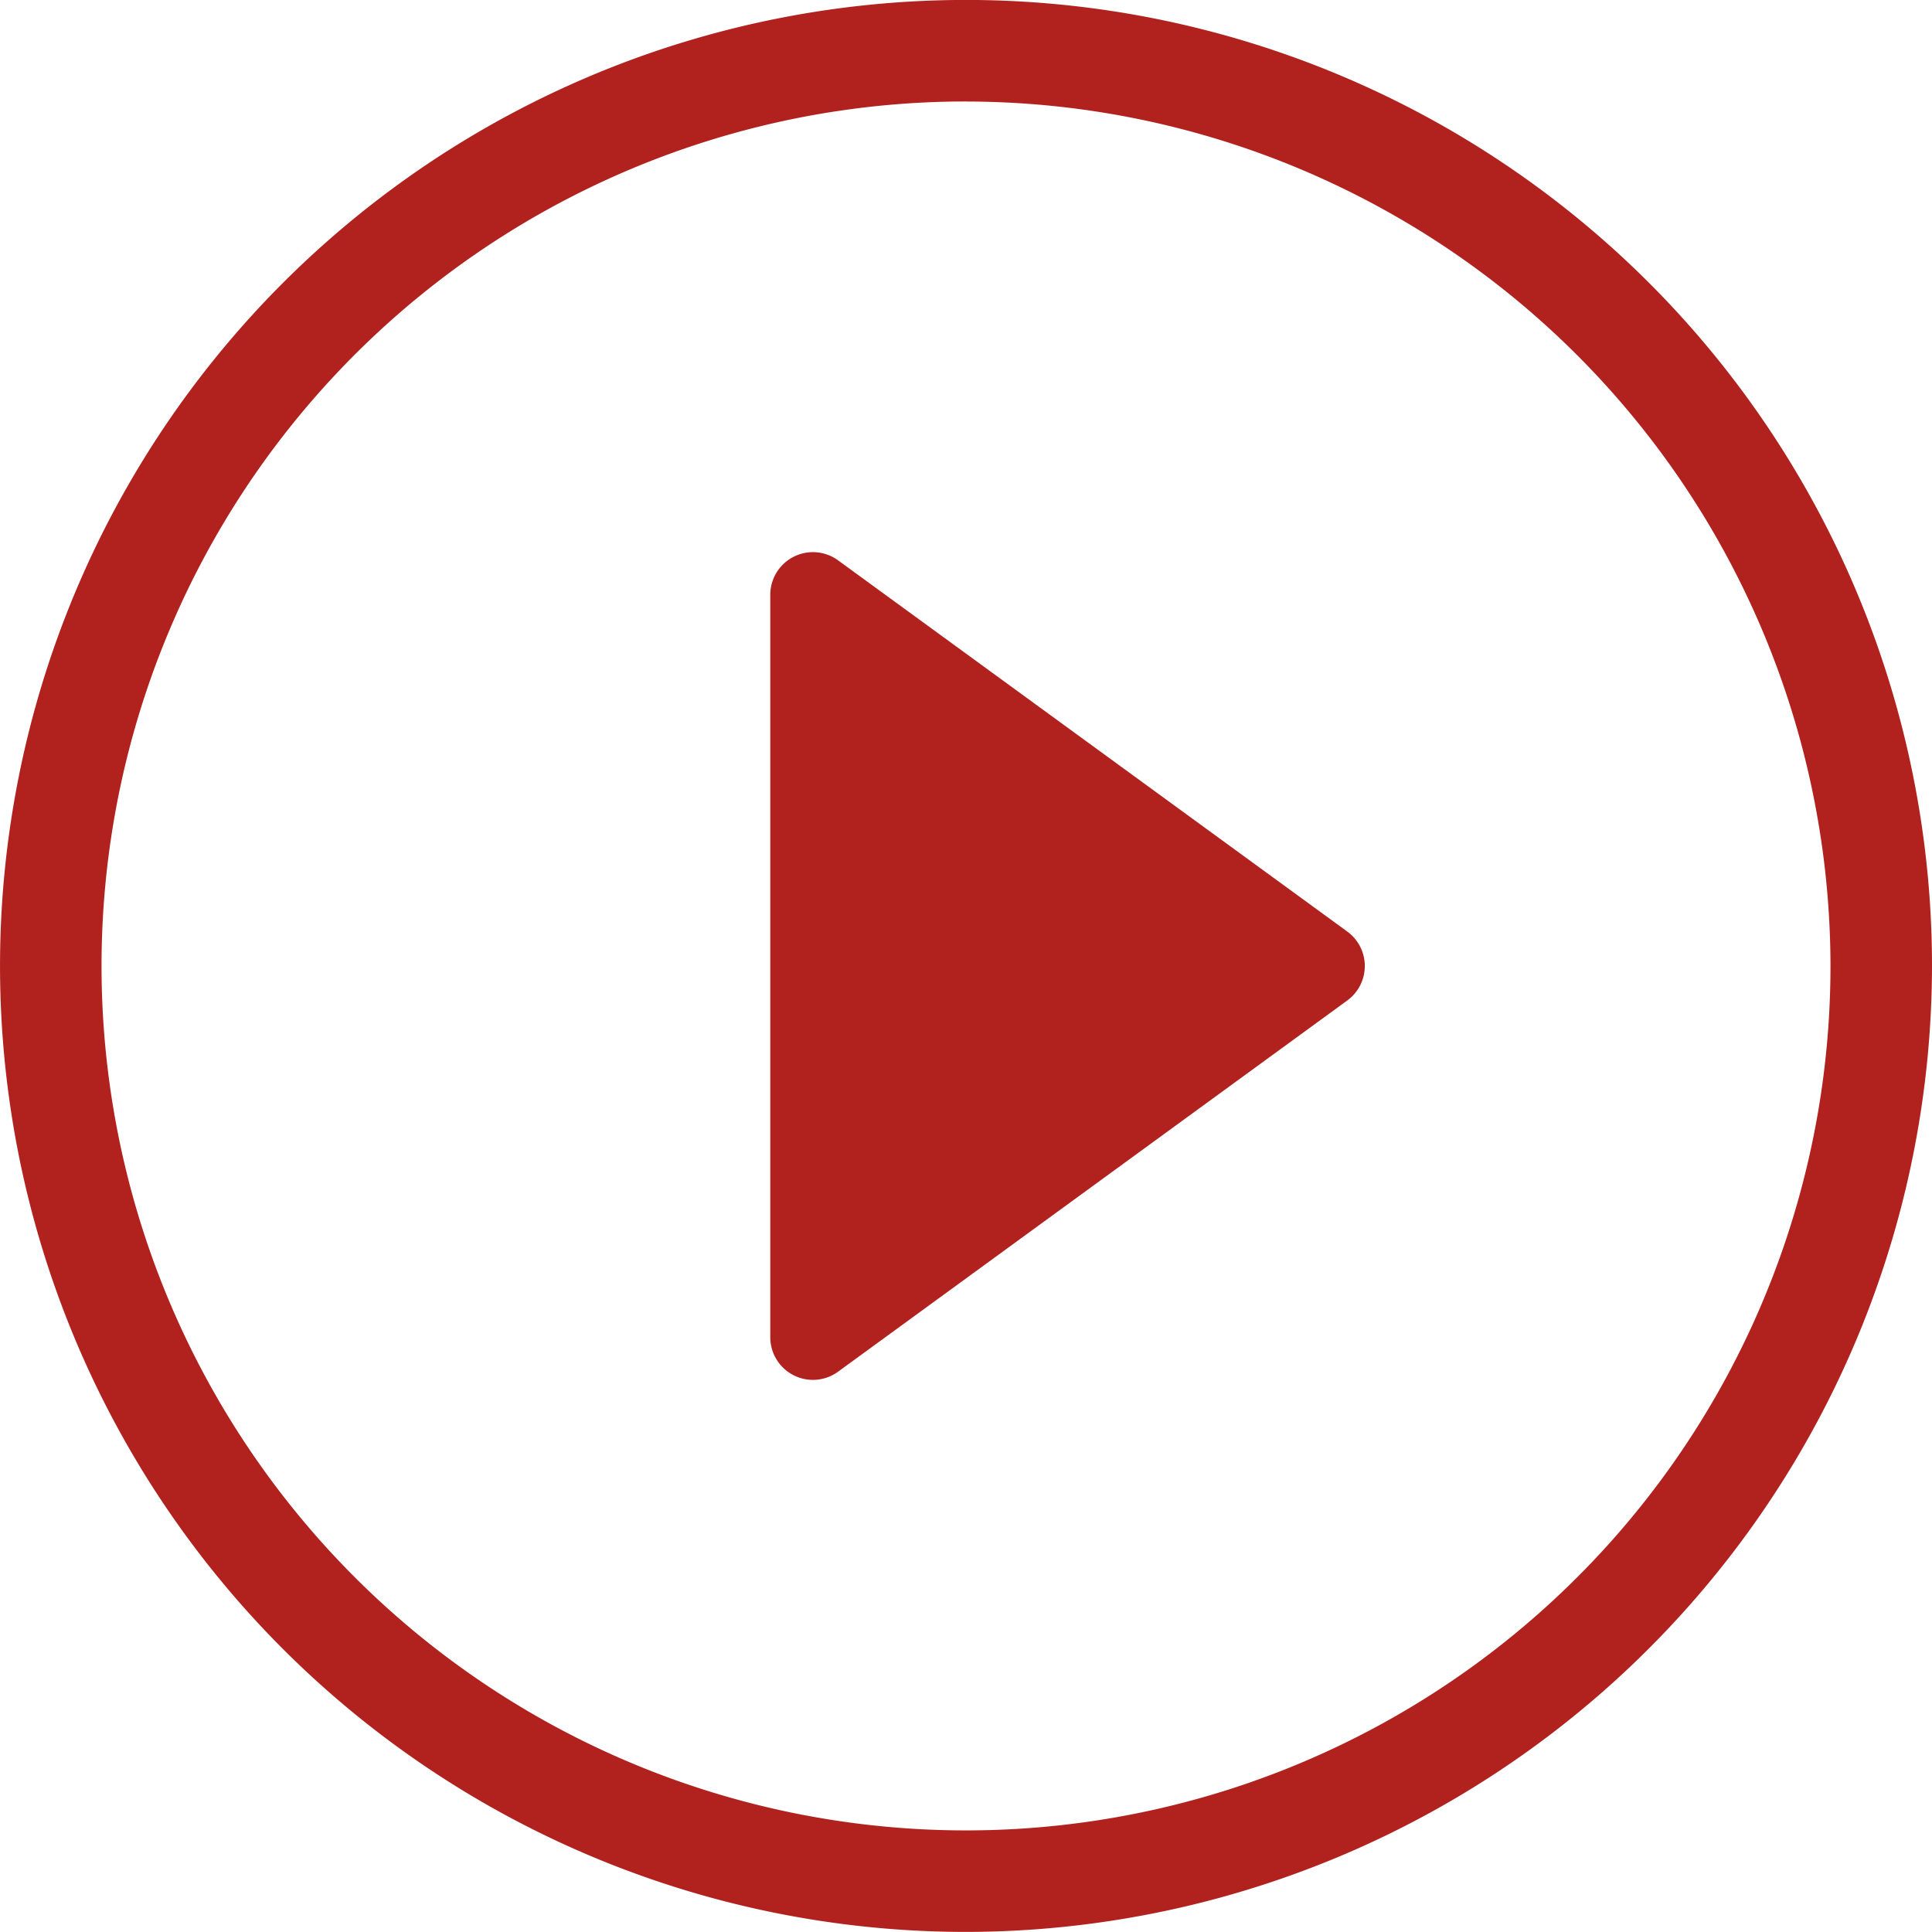
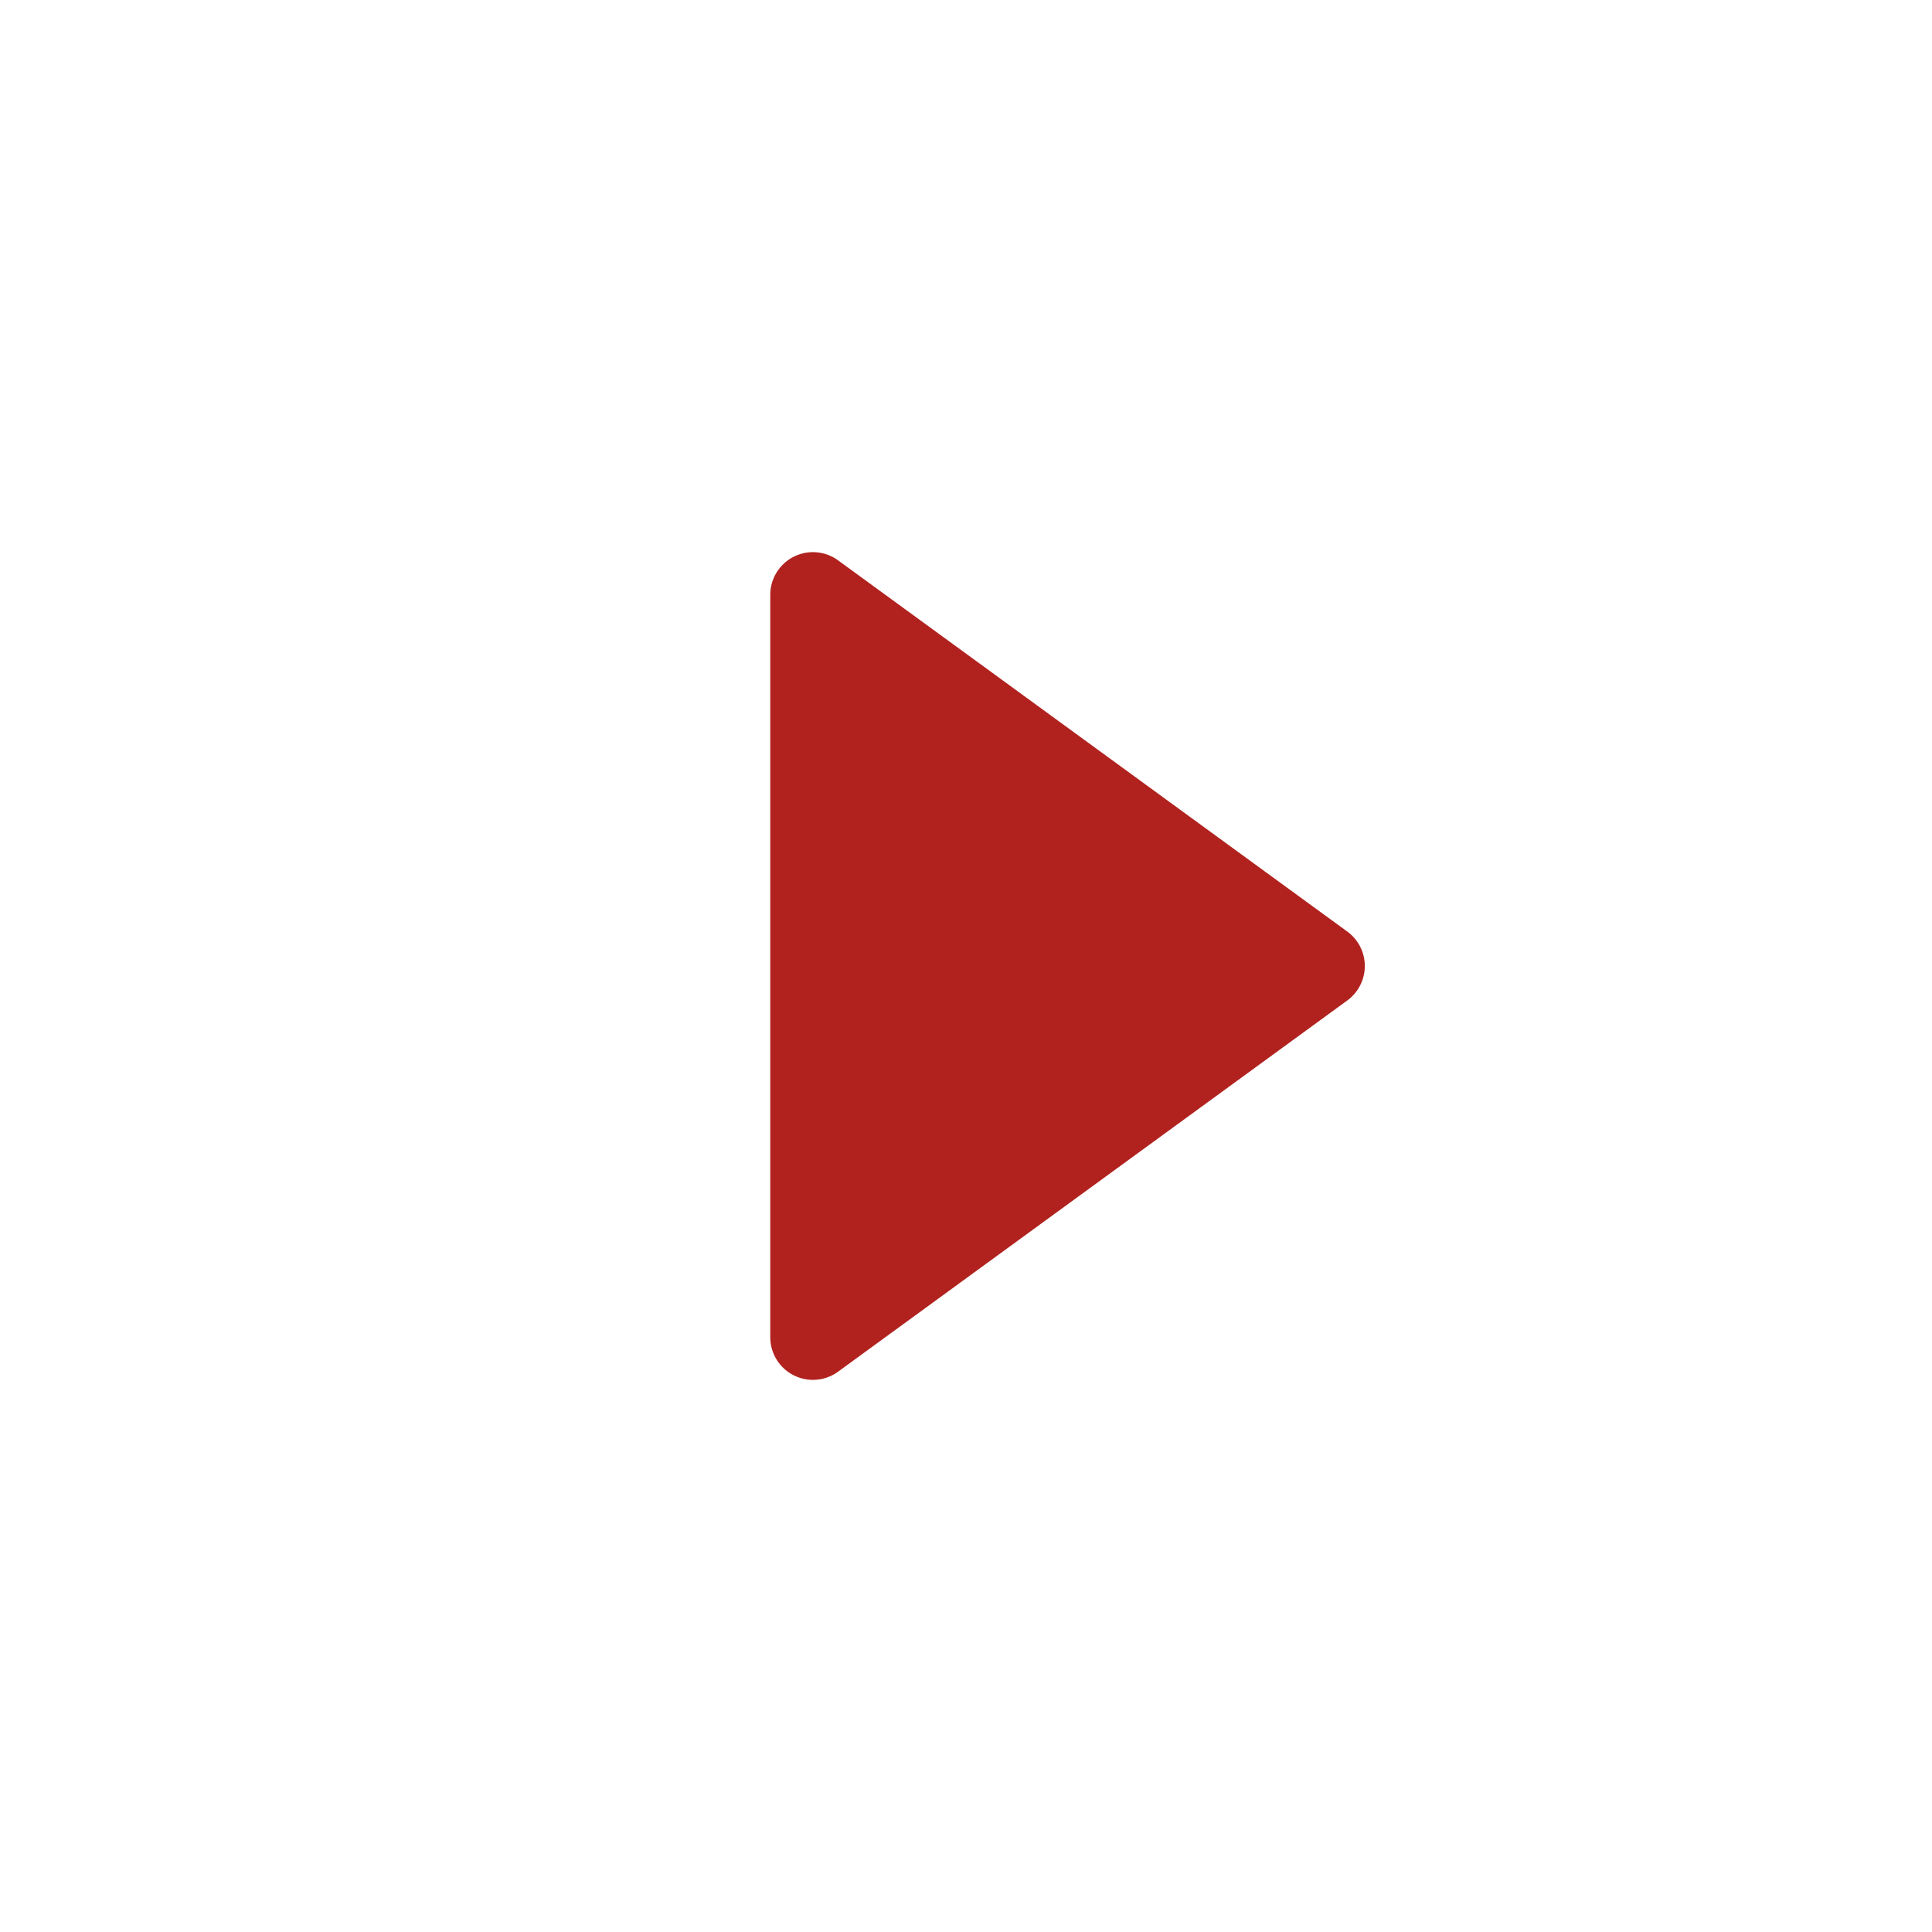
<svg xmlns="http://www.w3.org/2000/svg" width="72.033" height="72.033" viewBox="0 0 72.033 72.033">
  <g transform="translate(-13.234 -107.67)">
    <g transform="translate(13.234 107.67)">
-       <path d="M49.25,179.7a36.016,36.016,0,1,1,36.017-36.016A36.058,36.058,0,0,1,49.25,179.7Zm0-68.247a32.231,32.231,0,1,0,32.232,32.232A32.268,32.268,0,0,0,49.25,111.455Z" transform="translate(-13.234 -107.67)" fill="#b1221f" />
-     </g>
+       </g>
    <path d="M38.521,124.29l18.986,13.841a1.59,1.59,0,0,1,0,2.57L38.521,154.542a1.591,1.591,0,0,1-2.527-1.286V125.574A1.591,1.591,0,0,1,38.521,124.29Z" transform="translate(5.959 4.271)" fill="#b1221f" />
  </g>
</svg>